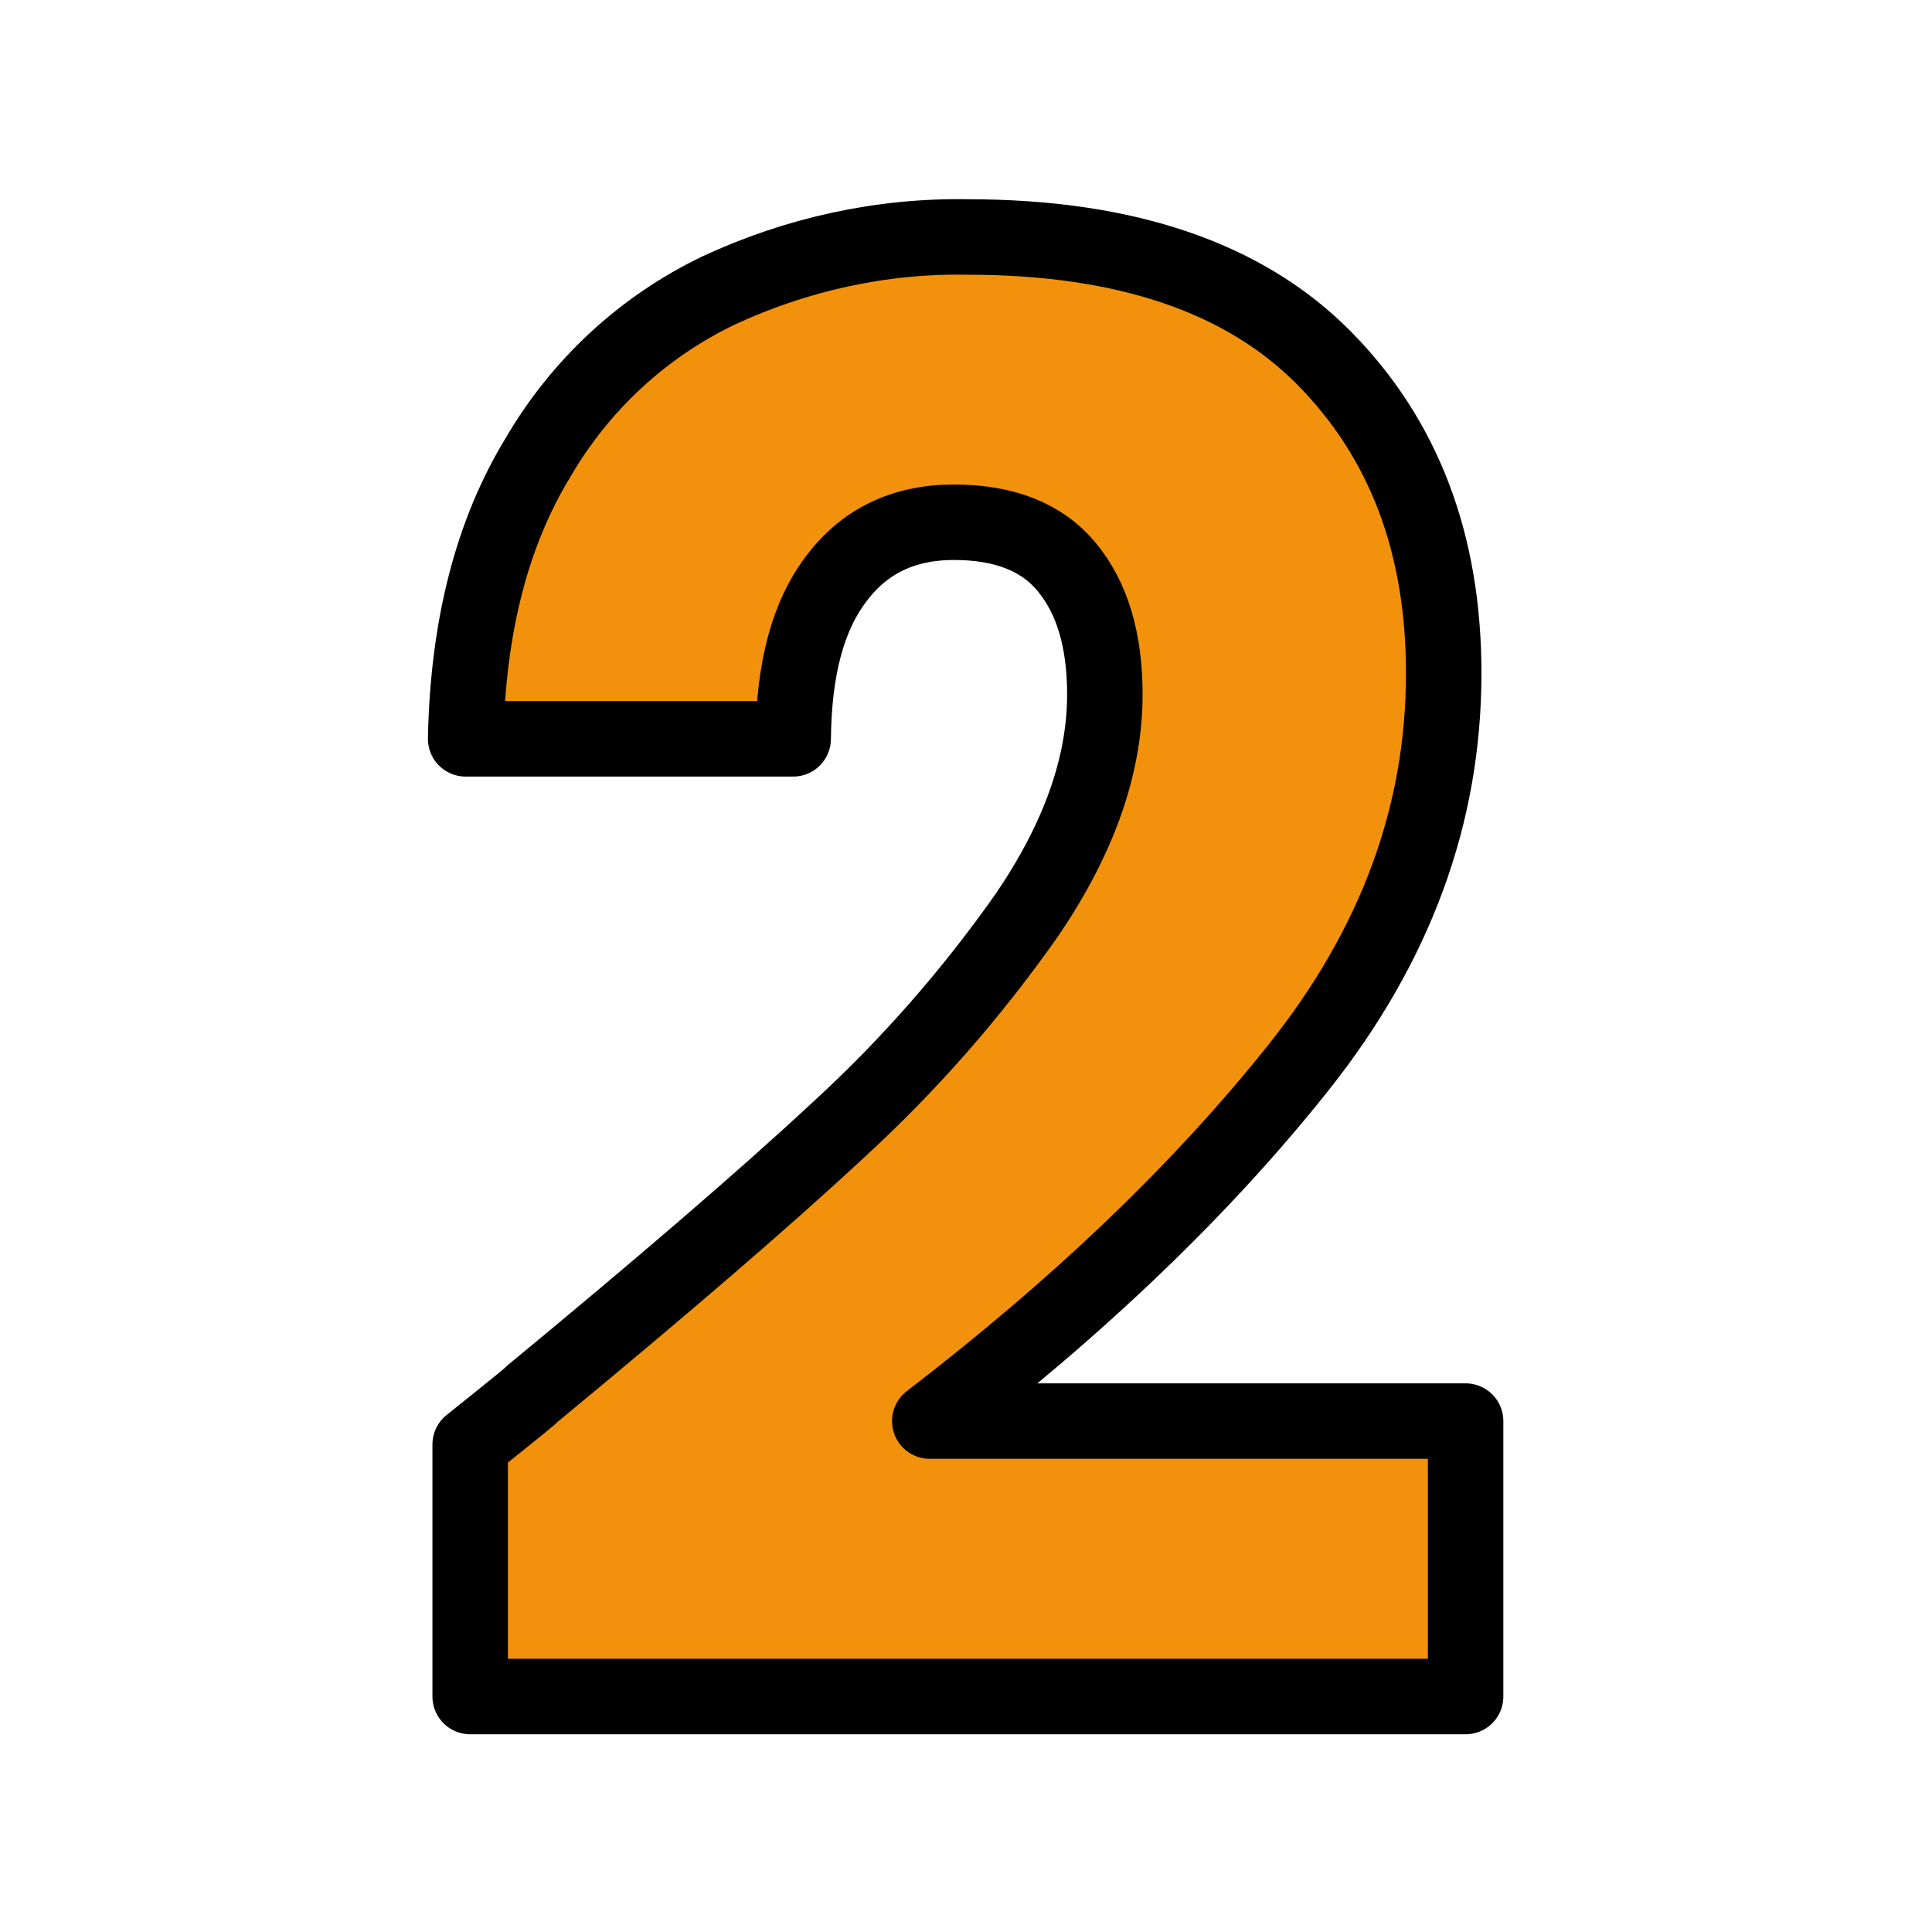
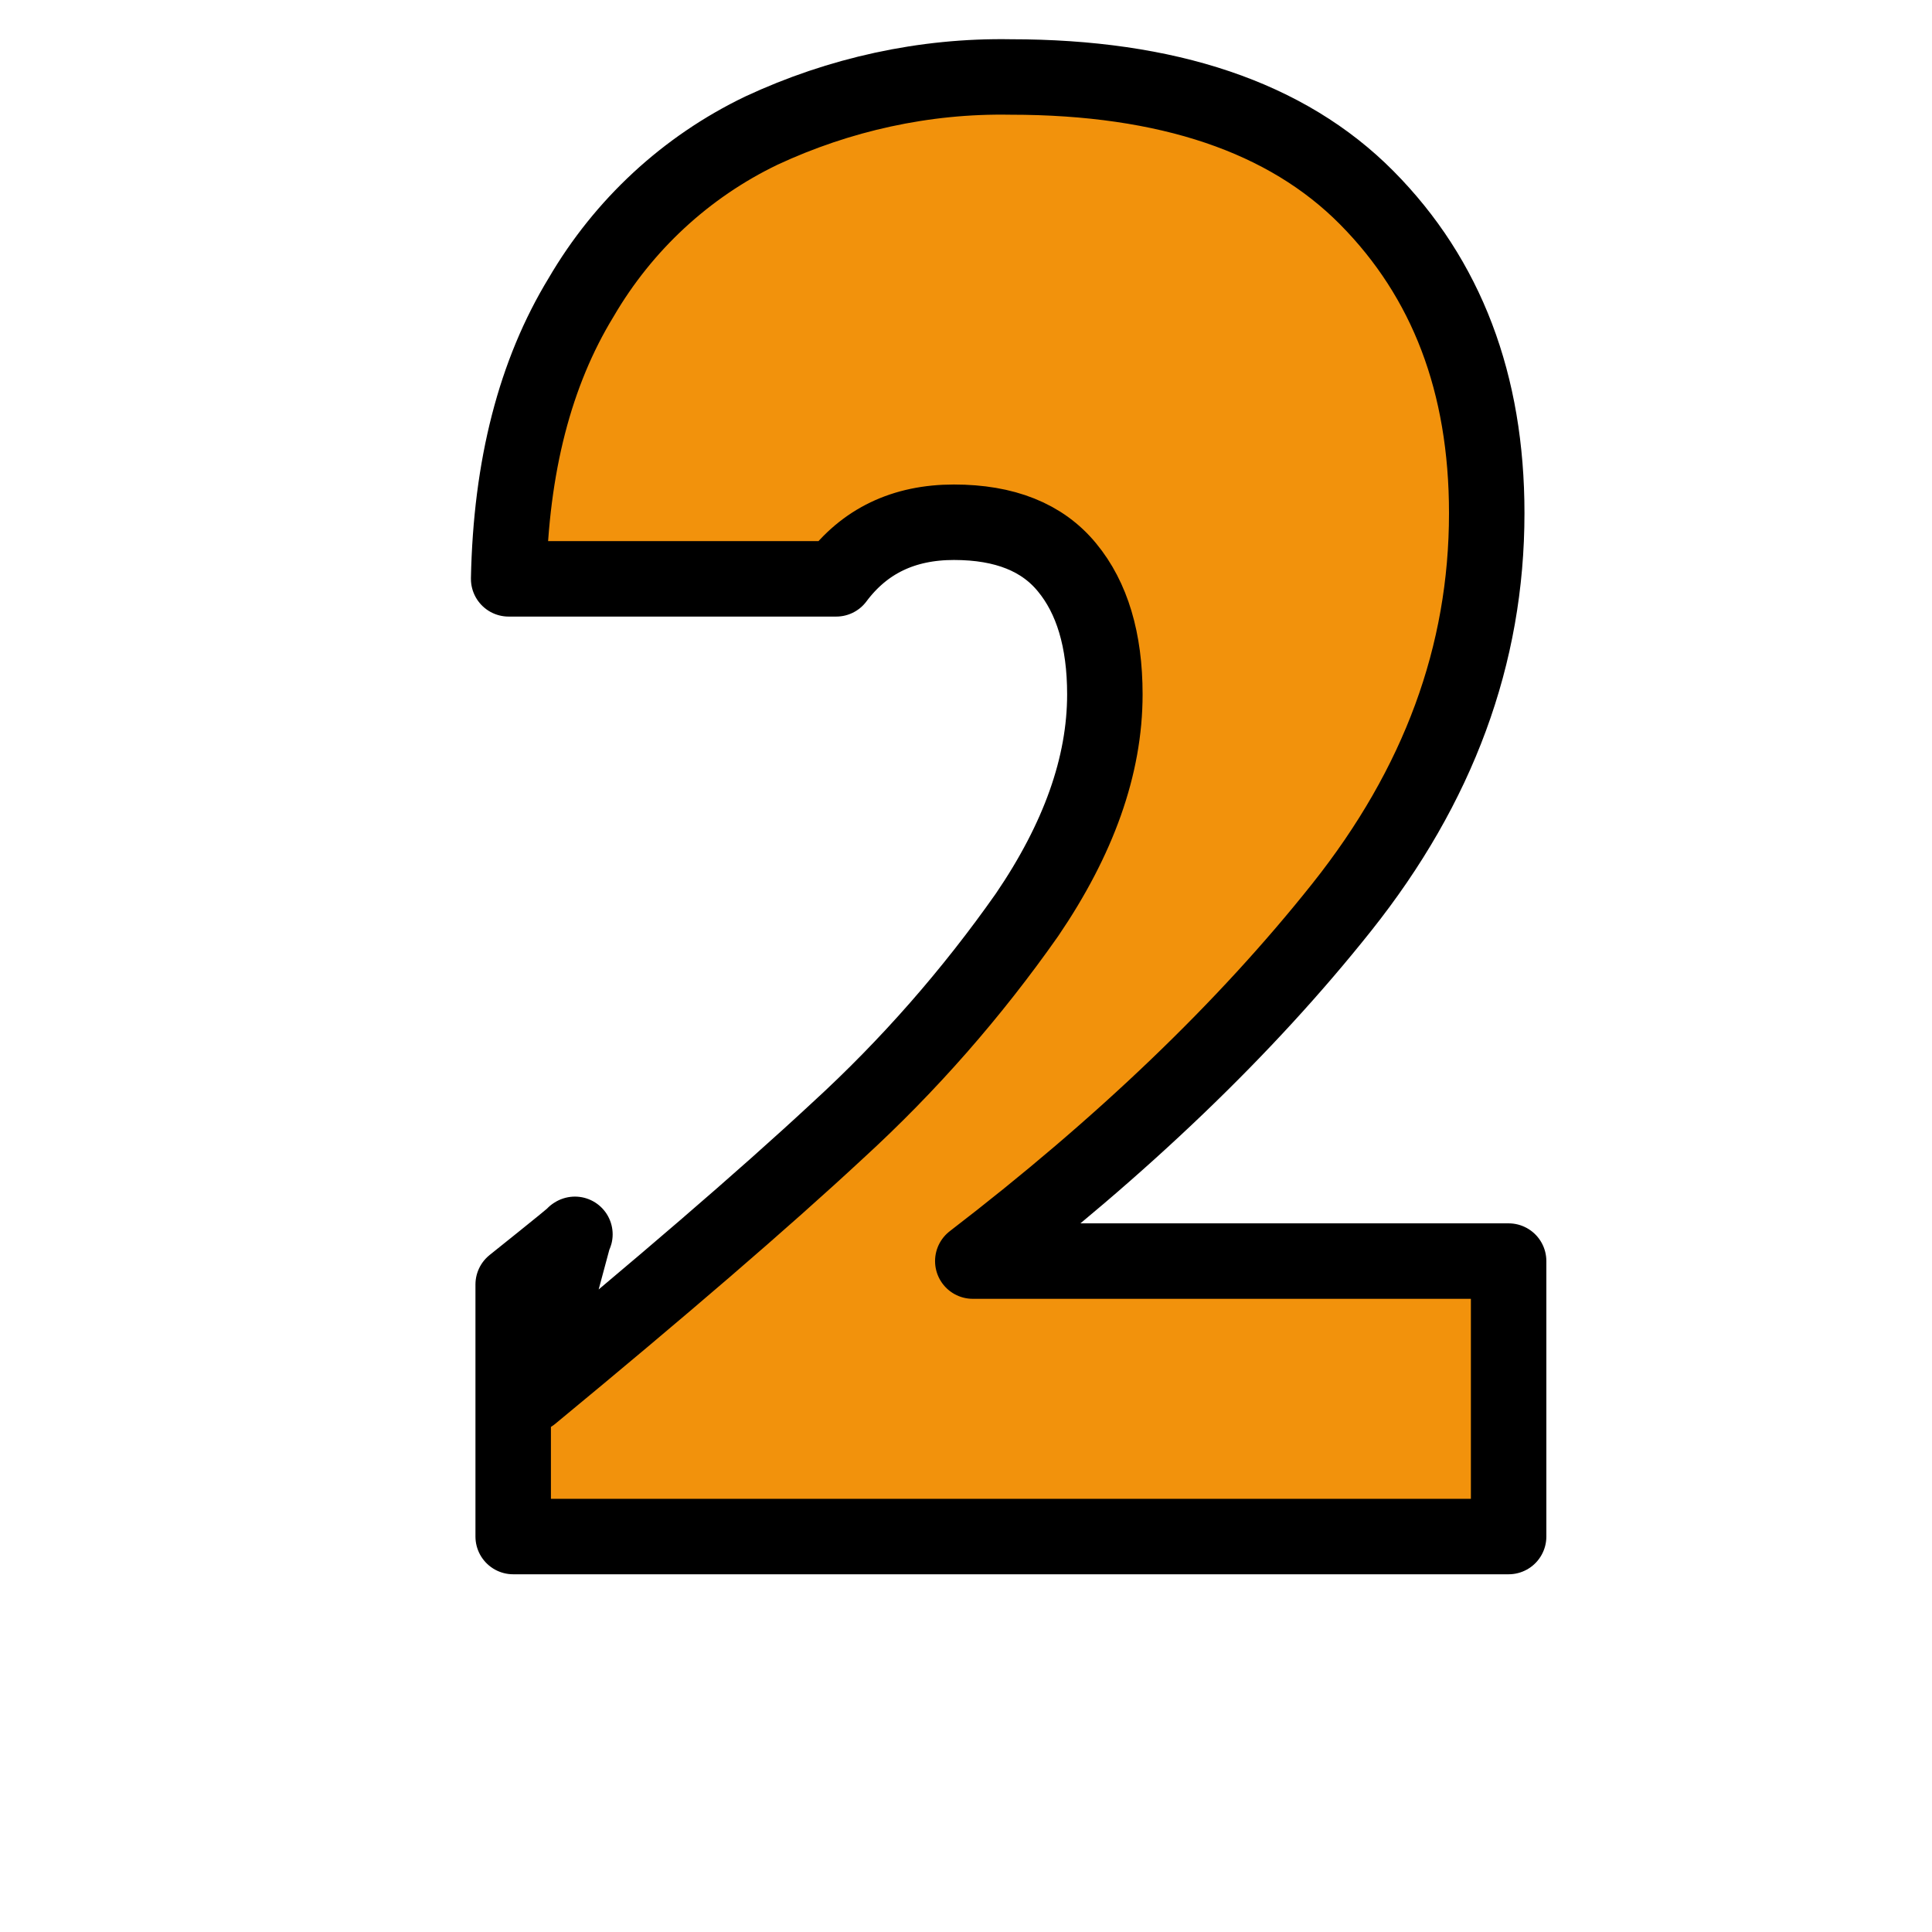
<svg xmlns="http://www.w3.org/2000/svg" viewBox="0 0 256 256" width="256" height="256">
  <style>.a{fill:#f2920c;stroke:#000;paint-order:stroke fill markers;stroke-linejoin:round;stroke-width:10}</style>
-   <path class="a" d="m70.4 184.8c17.2-14.2 30.7-25.8 40.6-35 9.4-8.6 17.8-18.2 25.1-28.6 6.8-10 10.3-19.7 10.3-29.2 0-7.2-1.7-12.8-5-16.8q-4.9-6-15-6-10 0-15.6 7.5c-3.8 5-5.6 12-5.7 21.2h-43.4c0.3-14.9 3.5-27.3 9.6-37.3 5.6-9.6 13.9-17.3 23.9-22.1 10.3-4.8 21.6-7.3 33-7.1 20.8 0 36.6 5.3 47.2 16 10.6 10.7 15.9 24.6 15.9 41.8 0 18.8-6.4 36.1-19.2 52.2-12.8 16.1-29.1 31.7-48.9 46.9h71v36.5h-131.9v-33.4q9-7.2 8.1-6.6z" />
+   <path class="a" d="m70.4 184.8c17.2-14.2 30.7-25.8 40.6-35 9.4-8.6 17.8-18.2 25.1-28.6 6.8-10 10.3-19.7 10.3-29.2 0-7.2-1.7-12.8-5-16.8q-4.9-6-15-6-10 0-15.6 7.5h-43.4c0.3-14.9 3.5-27.3 9.6-37.3 5.6-9.6 13.9-17.3 23.9-22.1 10.3-4.8 21.6-7.3 33-7.1 20.8 0 36.6 5.3 47.2 16 10.6 10.7 15.9 24.6 15.9 41.8 0 18.8-6.4 36.1-19.2 52.2-12.8 16.1-29.1 31.7-48.9 46.9h71v36.5h-131.9v-33.4q9-7.2 8.1-6.6z" />
</svg>